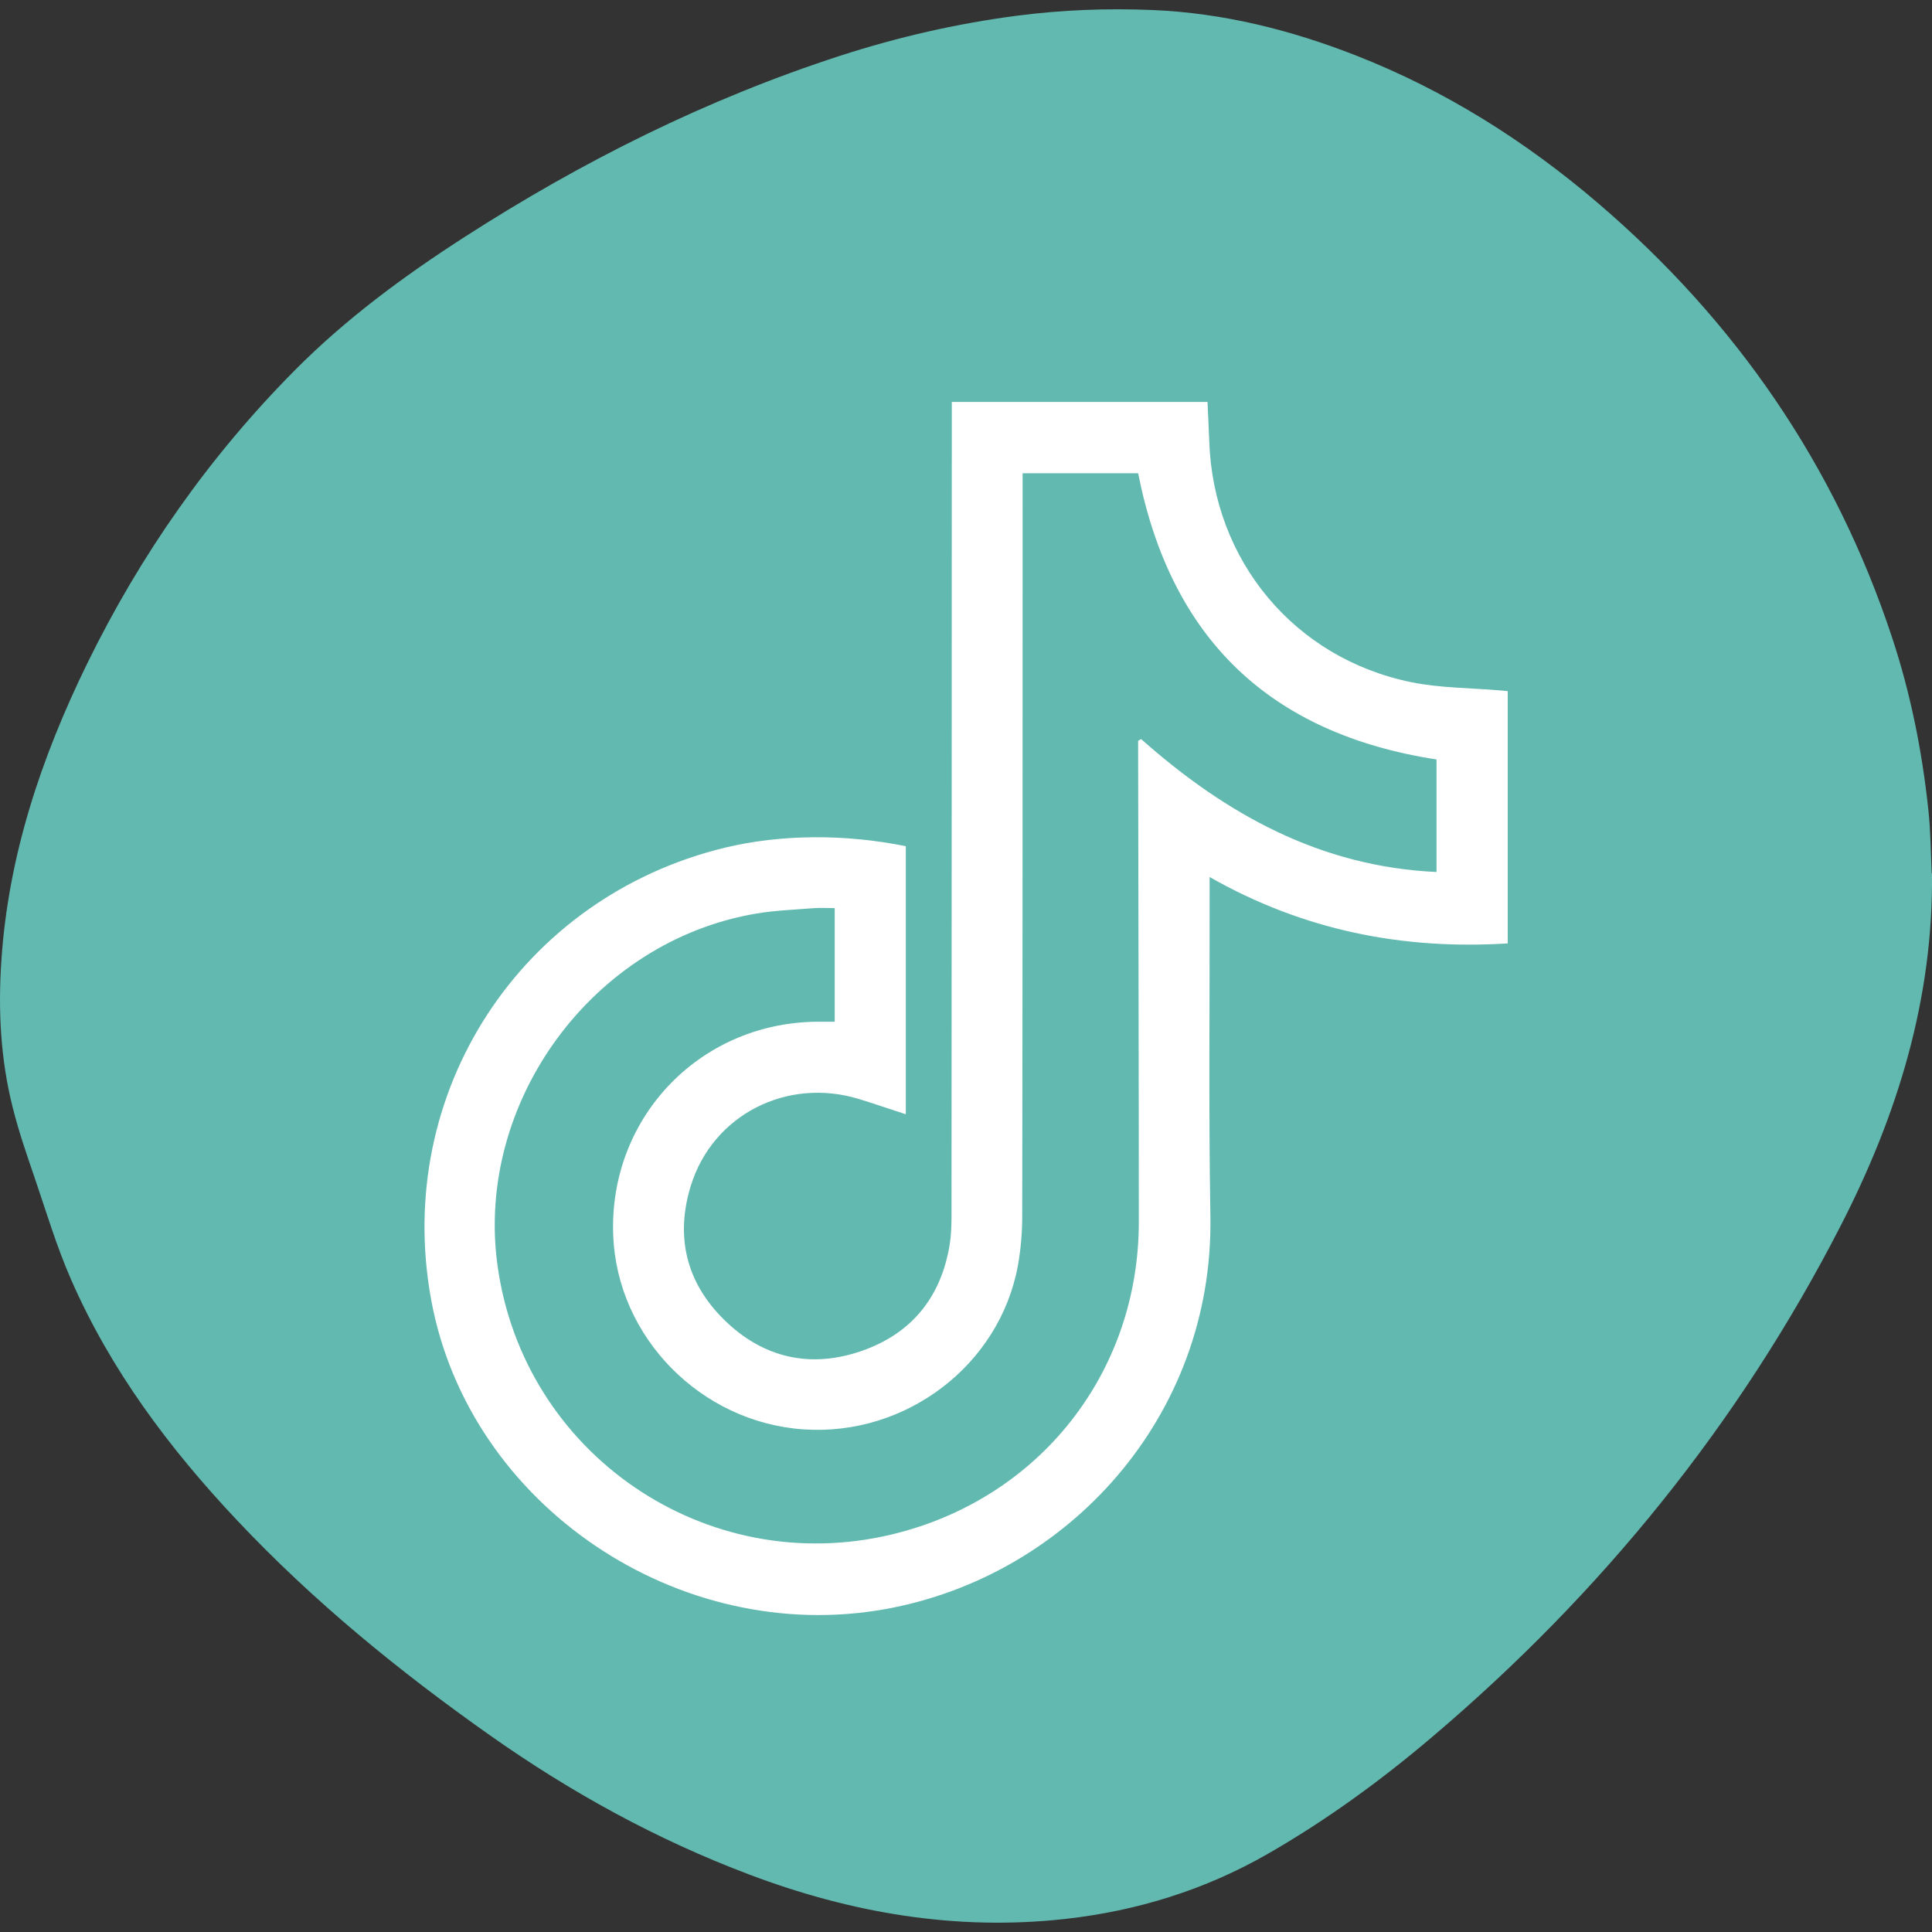
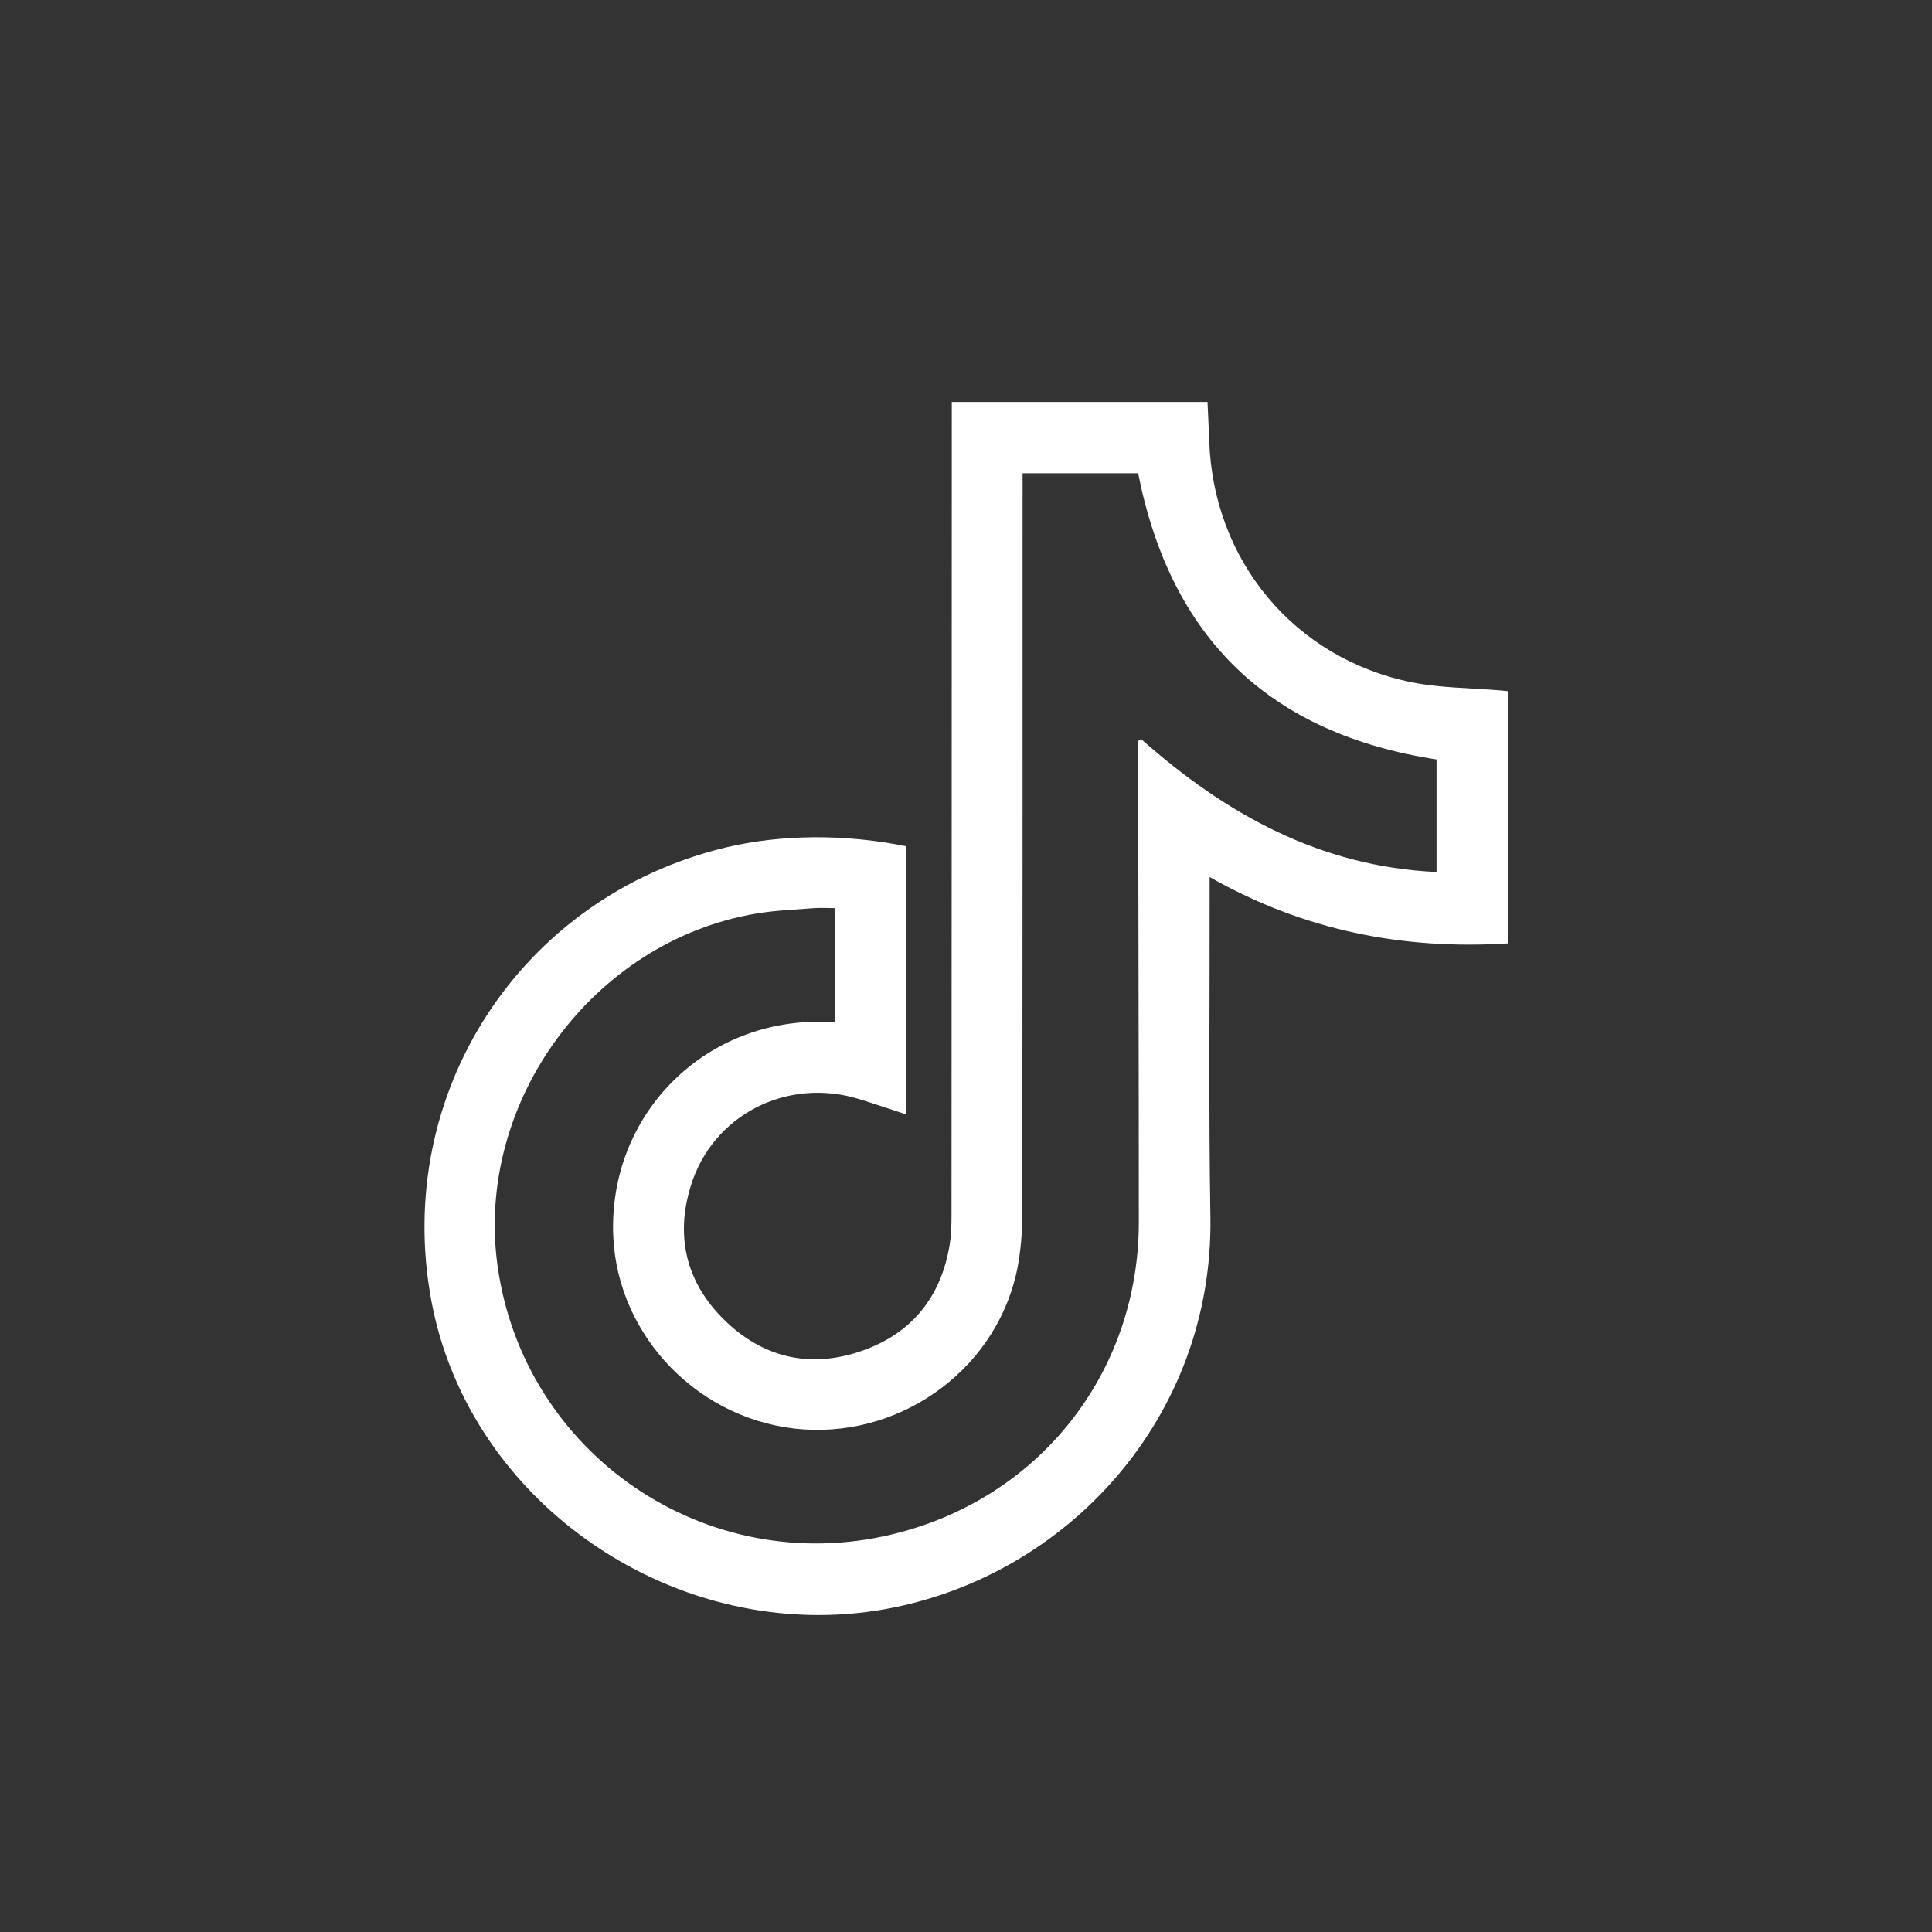
<svg xmlns="http://www.w3.org/2000/svg" id="b" width="200" height="200" viewBox="0 0 200 200">
  <rect x="0" y="0" width="200" height="200" fill="#333333" stroke="none" />
-   <path d="m200,90.42c.13,13-3.56,24.99-9.44,36.44-10.53,20.53-24.78,38.09-42.34,52.98-5.3,4.5-10.92,8.59-16.96,12.06-6.51,3.74-13.56,5.92-21,6.75-11.28,1.25-22.15-.61-32.7-4.6-9.57-3.61-18.46-8.5-26.81-14.39-9.42-6.64-18.31-13.89-26.22-22.29-7.01-7.44-13.08-15.54-17.19-24.95-1.49-3.41-2.56-7-3.76-10.52-.82-2.39-1.65-4.79-2.26-7.24C.05,109.67-.2,104.58.14,99.46c.72-10.91,4.14-21.06,8.89-30.78,5.52-11.28,12.66-21.46,21.52-30.38,5.25-5.29,11.22-9.69,17.47-13.72,12.23-7.88,25.16-14.34,39.02-18.83,5.94-1.92,12.01-3.31,18.21-4.12,4.69-.61,9.39-.79,14.1-.59,7.28.31,14.24,2.05,21.01,4.7,9.27,3.63,17.56,8.87,25.08,15.3,14.23,12.18,24.52,27.09,30.42,44.93,1.93,5.83,3.13,11.84,3.77,17.94.23,2.16.24,4.34.34,6.51Z" fill="#62b9b0" />
  <path d="m125,41.62c.06,1.34.13,2.68.18,4.02.4,12.38,8.81,22.53,20.96,24.99,2.98.6,6.09.58,9.14.84.24.02.48.05.8.08v26.11c-10.86.68-21.11-1.33-30.86-6.87,0,.65,0,1.1,0,1.56.02,11.19-.11,22.39.08,33.58.34,20.74-14.78,37.24-33.63,40.64-21.42,3.86-43.12-10.74-47.03-31.99-3.95-21.43,9.25-41.73,30.45-46.84,5.71-1.37,12.35-1.43,18.68-.14v27.75c-1.63-.53-3.23-1.08-4.85-1.58-7.45-2.28-15.14,1.63-17.41,8.99-1.62,5.25-.47,10,3.44,13.85,4.01,3.95,8.91,5.09,14.24,3.24,5.17-1.79,8.23-5.56,9.12-11,.16-1,.19-2.03.19-3.05.02-28.06.02-56.13.03-84.19,8.83,0,17.65,0,26.48,0Zm-19.14,7.4c0,.57,0,1.05,0,1.53,0,25.12,0,50.25-.04,75.37,0,1.7-.15,3.43-.45,5.11-1.9,10.29-11.59,17.66-22.18,16.94-10.65-.73-19.29-9.52-19.71-20.06-.49-12.35,9.19-22.29,21.55-22.14.47,0,.94,0,1.38,0v-11.76c-.76,0-1.45-.05-2.14,0-1.99.16-4,.23-5.97.56-16.91,2.84-29.13,19.48-26.8,36.42,2.69,19.56,21.63,32.47,40.84,27.85,15.23-3.66,25.56-16.72,25.55-32.37,0-16.14-.05-32.27-.07-48.41,0-.46,0-.91,0-1.37.1-.06.21-.12.31-.18,8.76,7.77,18.55,13.21,30.58,13.76v-11.65c-17.27-2.67-27.5-12.51-30.89-29.63h-11.96Z" fill="#fff" />
</svg>